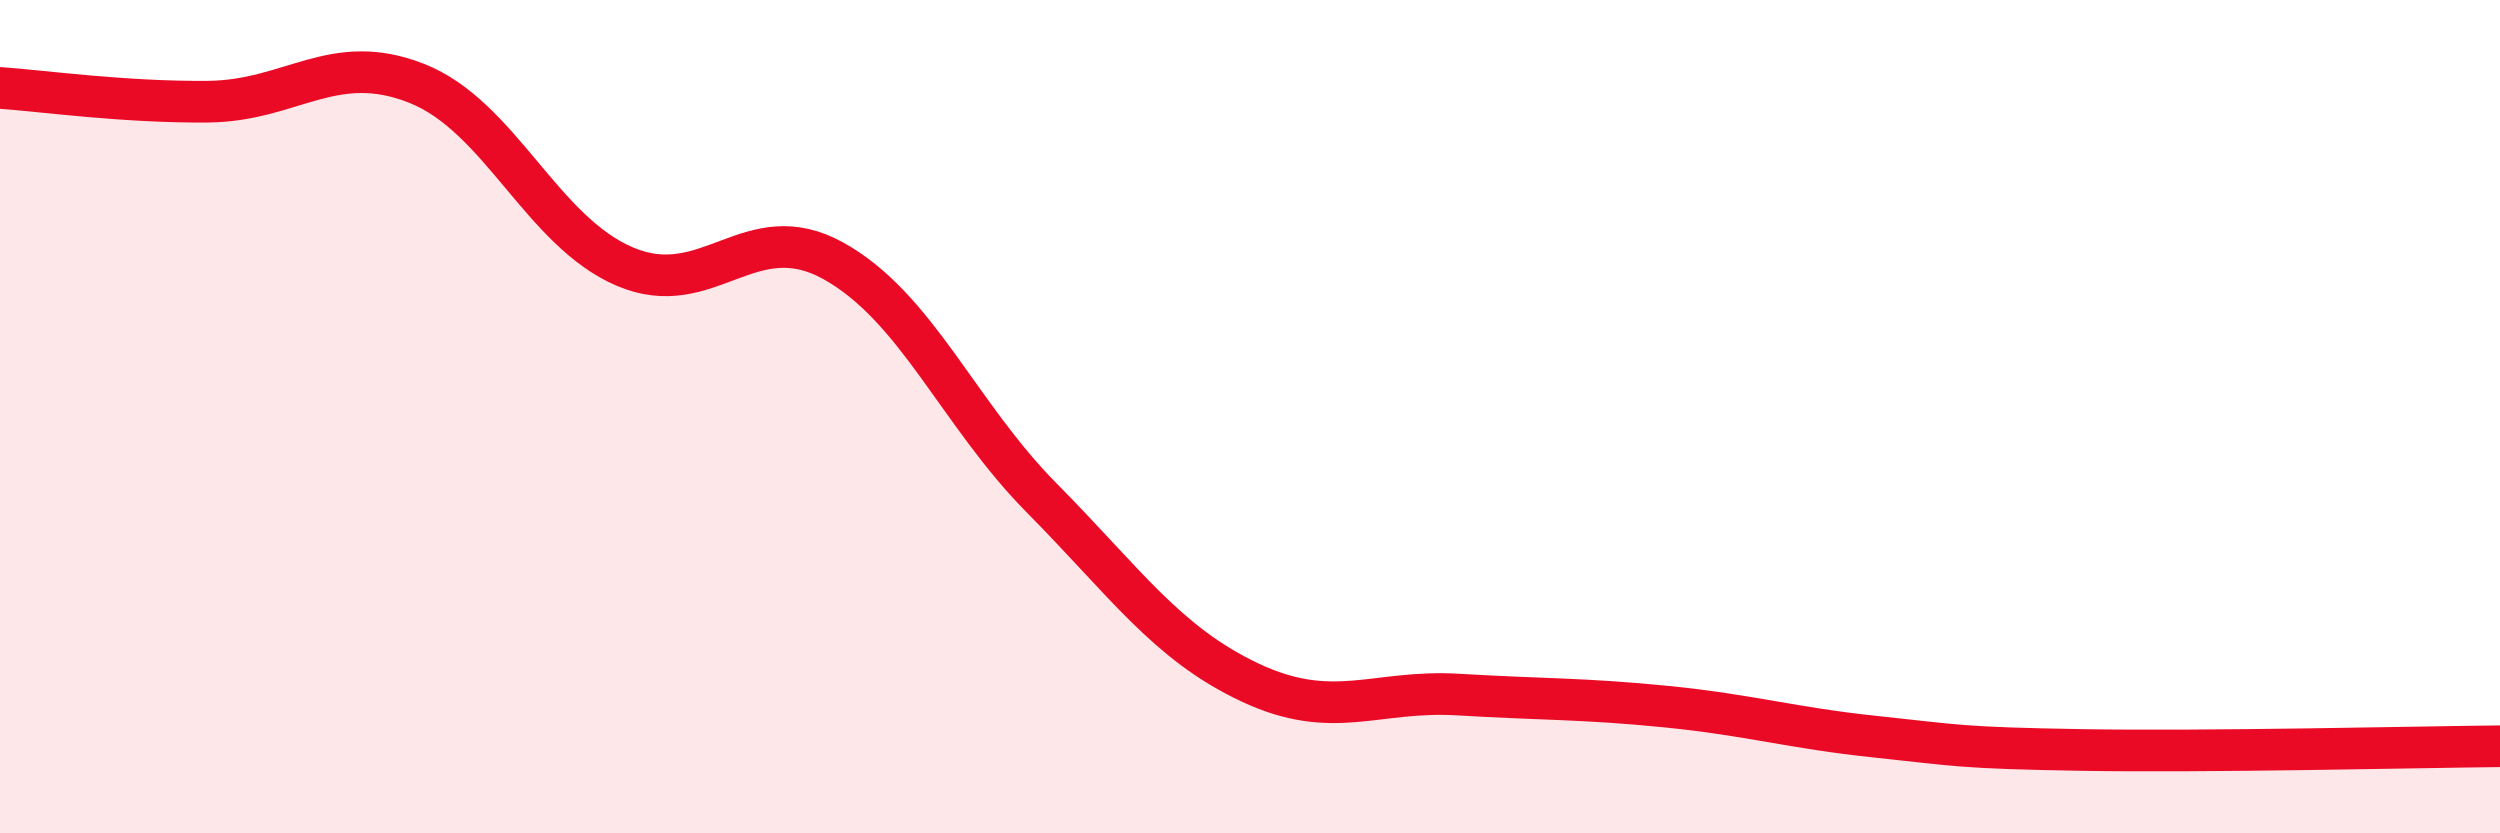
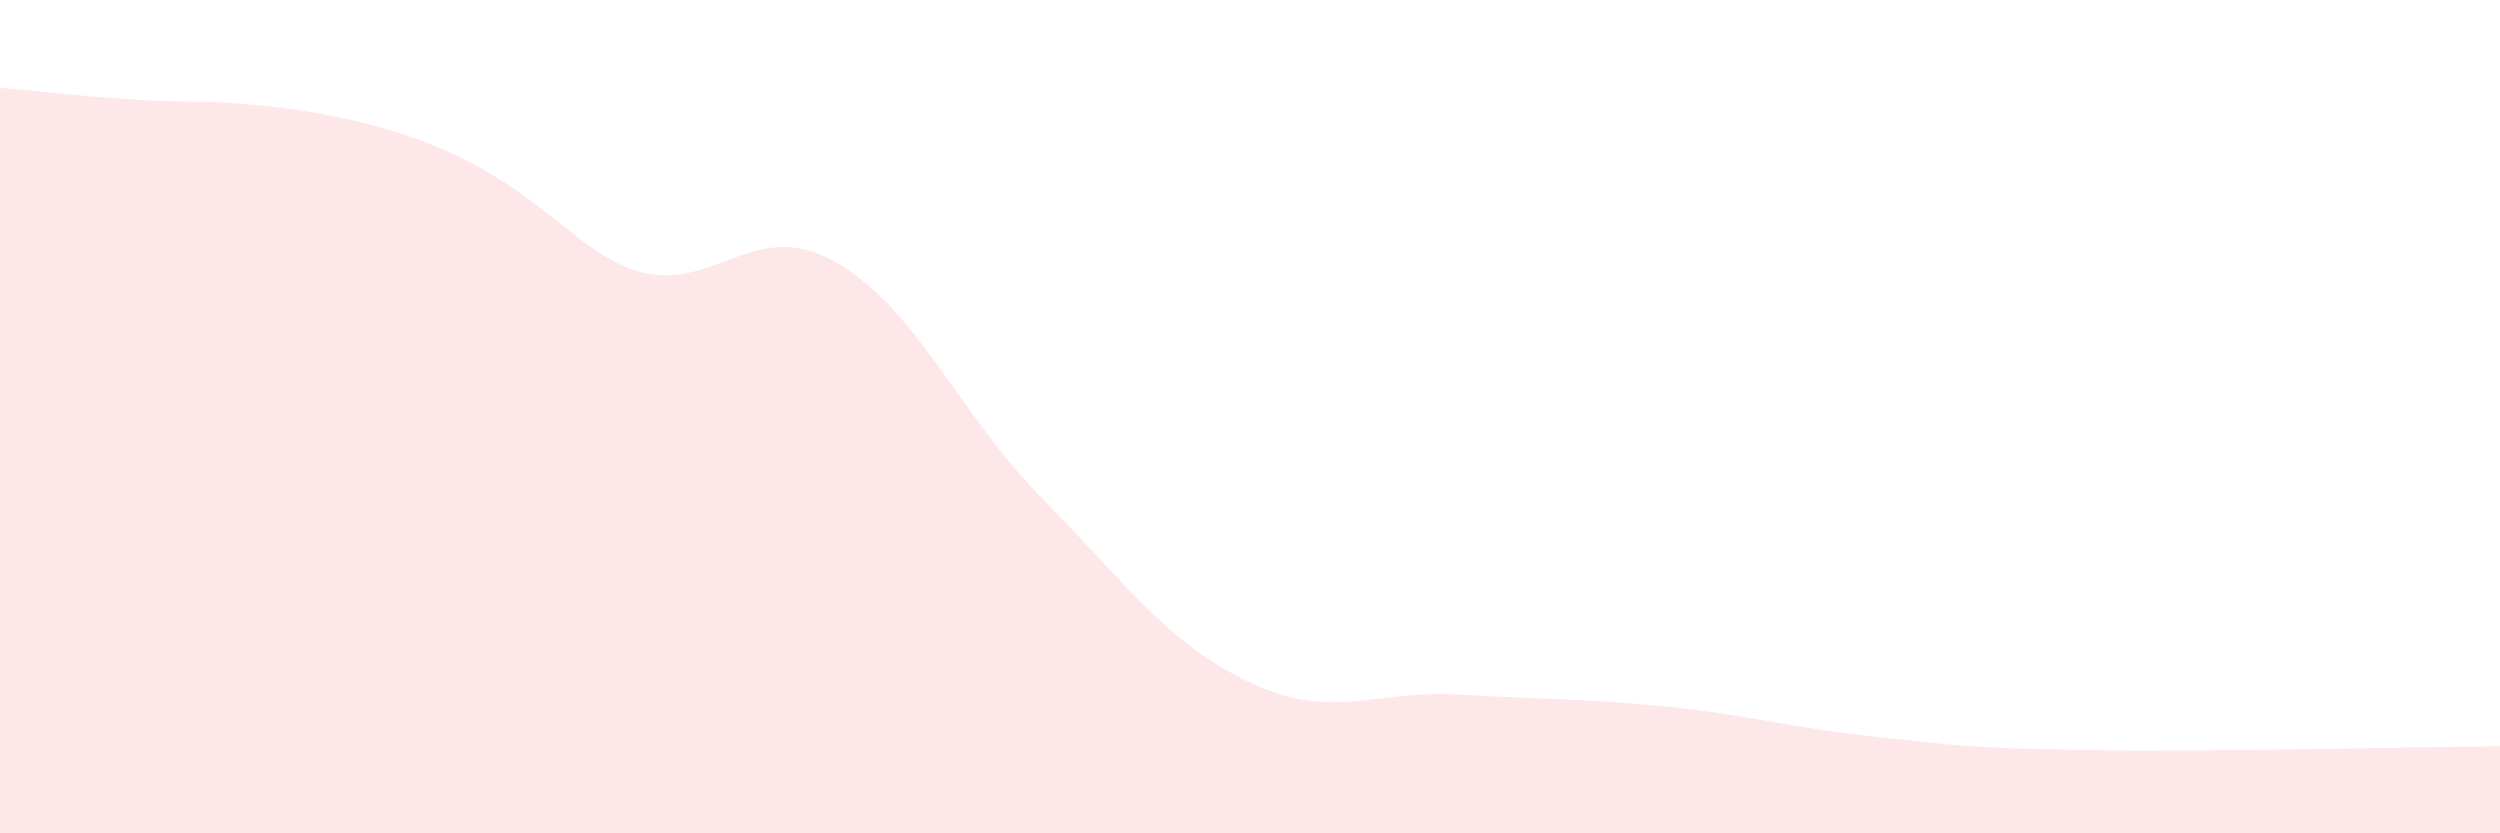
<svg xmlns="http://www.w3.org/2000/svg" width="60" height="20" viewBox="0 0 60 20">
-   <path d="M 0,2.11 C 1,2.18 3,2.46 5,2.44 C 7,2.42 8,1.21 10,2 C 12,2.79 13,5.55 15,6.4 C 17,7.25 18,5.15 20,6.26 C 22,7.37 23,9.93 25,11.95 C 27,13.97 28,15.44 30,16.38 C 32,17.32 33,16.55 35,16.67 C 37,16.79 38,16.76 40,16.96 C 42,17.16 43,17.47 45,17.68 C 47,17.89 47,17.95 50,18 C 53,18.05 58,17.93 60,17.91L60 20L0 20Z" fill="#EB0A25" opacity="0.1" stroke-linecap="round" stroke-linejoin="round" />
-   <path d="M 0,2.11 C 1,2.18 3,2.46 5,2.44 C 7,2.42 8,1.21 10,2 C 12,2.79 13,5.55 15,6.4 C 17,7.25 18,5.15 20,6.26 C 22,7.37 23,9.93 25,11.95 C 27,13.97 28,15.44 30,16.38 C 32,17.32 33,16.55 35,16.67 C 37,16.79 38,16.76 40,16.96 C 42,17.16 43,17.47 45,17.68 C 47,17.89 47,17.95 50,18 C 53,18.05 58,17.93 60,17.91" stroke="#EB0A25" stroke-width="1" fill="none" stroke-linecap="round" stroke-linejoin="round" />
+   <path d="M 0,2.11 C 1,2.18 3,2.46 5,2.44 C 12,2.79 13,5.55 15,6.4 C 17,7.25 18,5.15 20,6.26 C 22,7.37 23,9.93 25,11.95 C 27,13.97 28,15.44 30,16.38 C 32,17.32 33,16.55 35,16.67 C 37,16.79 38,16.76 40,16.96 C 42,17.16 43,17.47 45,17.68 C 47,17.89 47,17.95 50,18 C 53,18.05 58,17.93 60,17.91L60 20L0 20Z" fill="#EB0A25" opacity="0.1" stroke-linecap="round" stroke-linejoin="round" />
</svg>